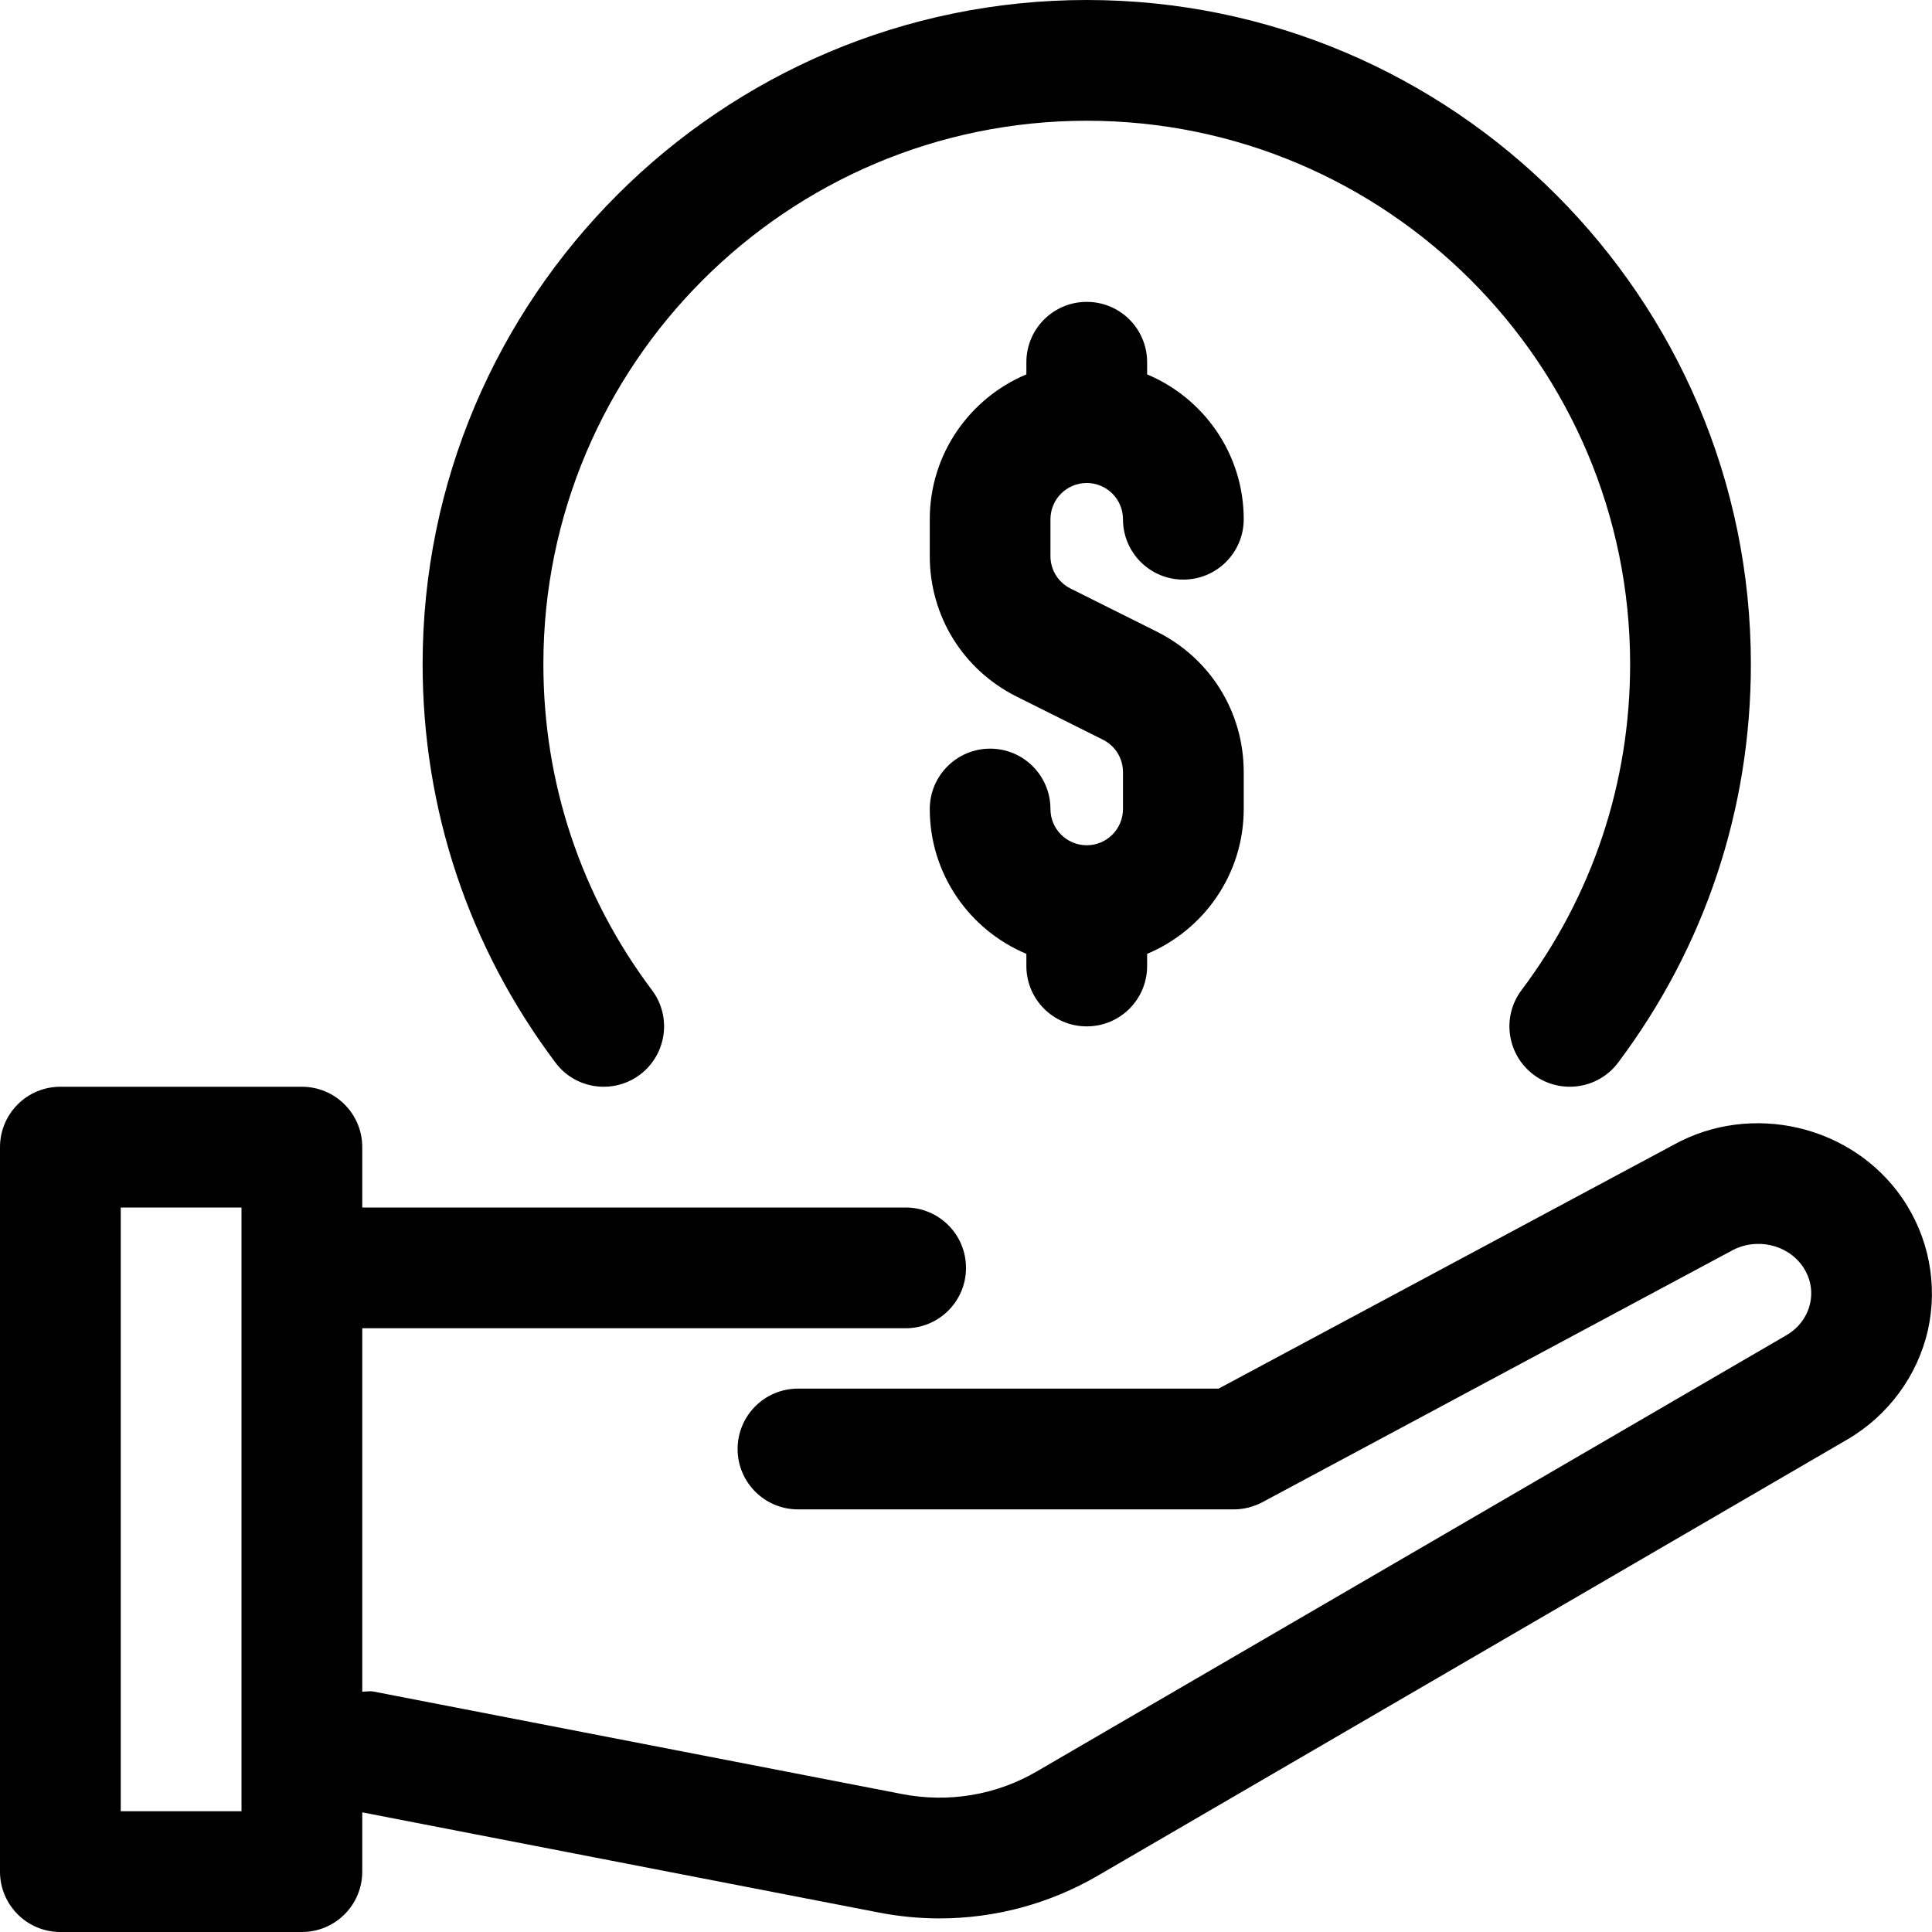
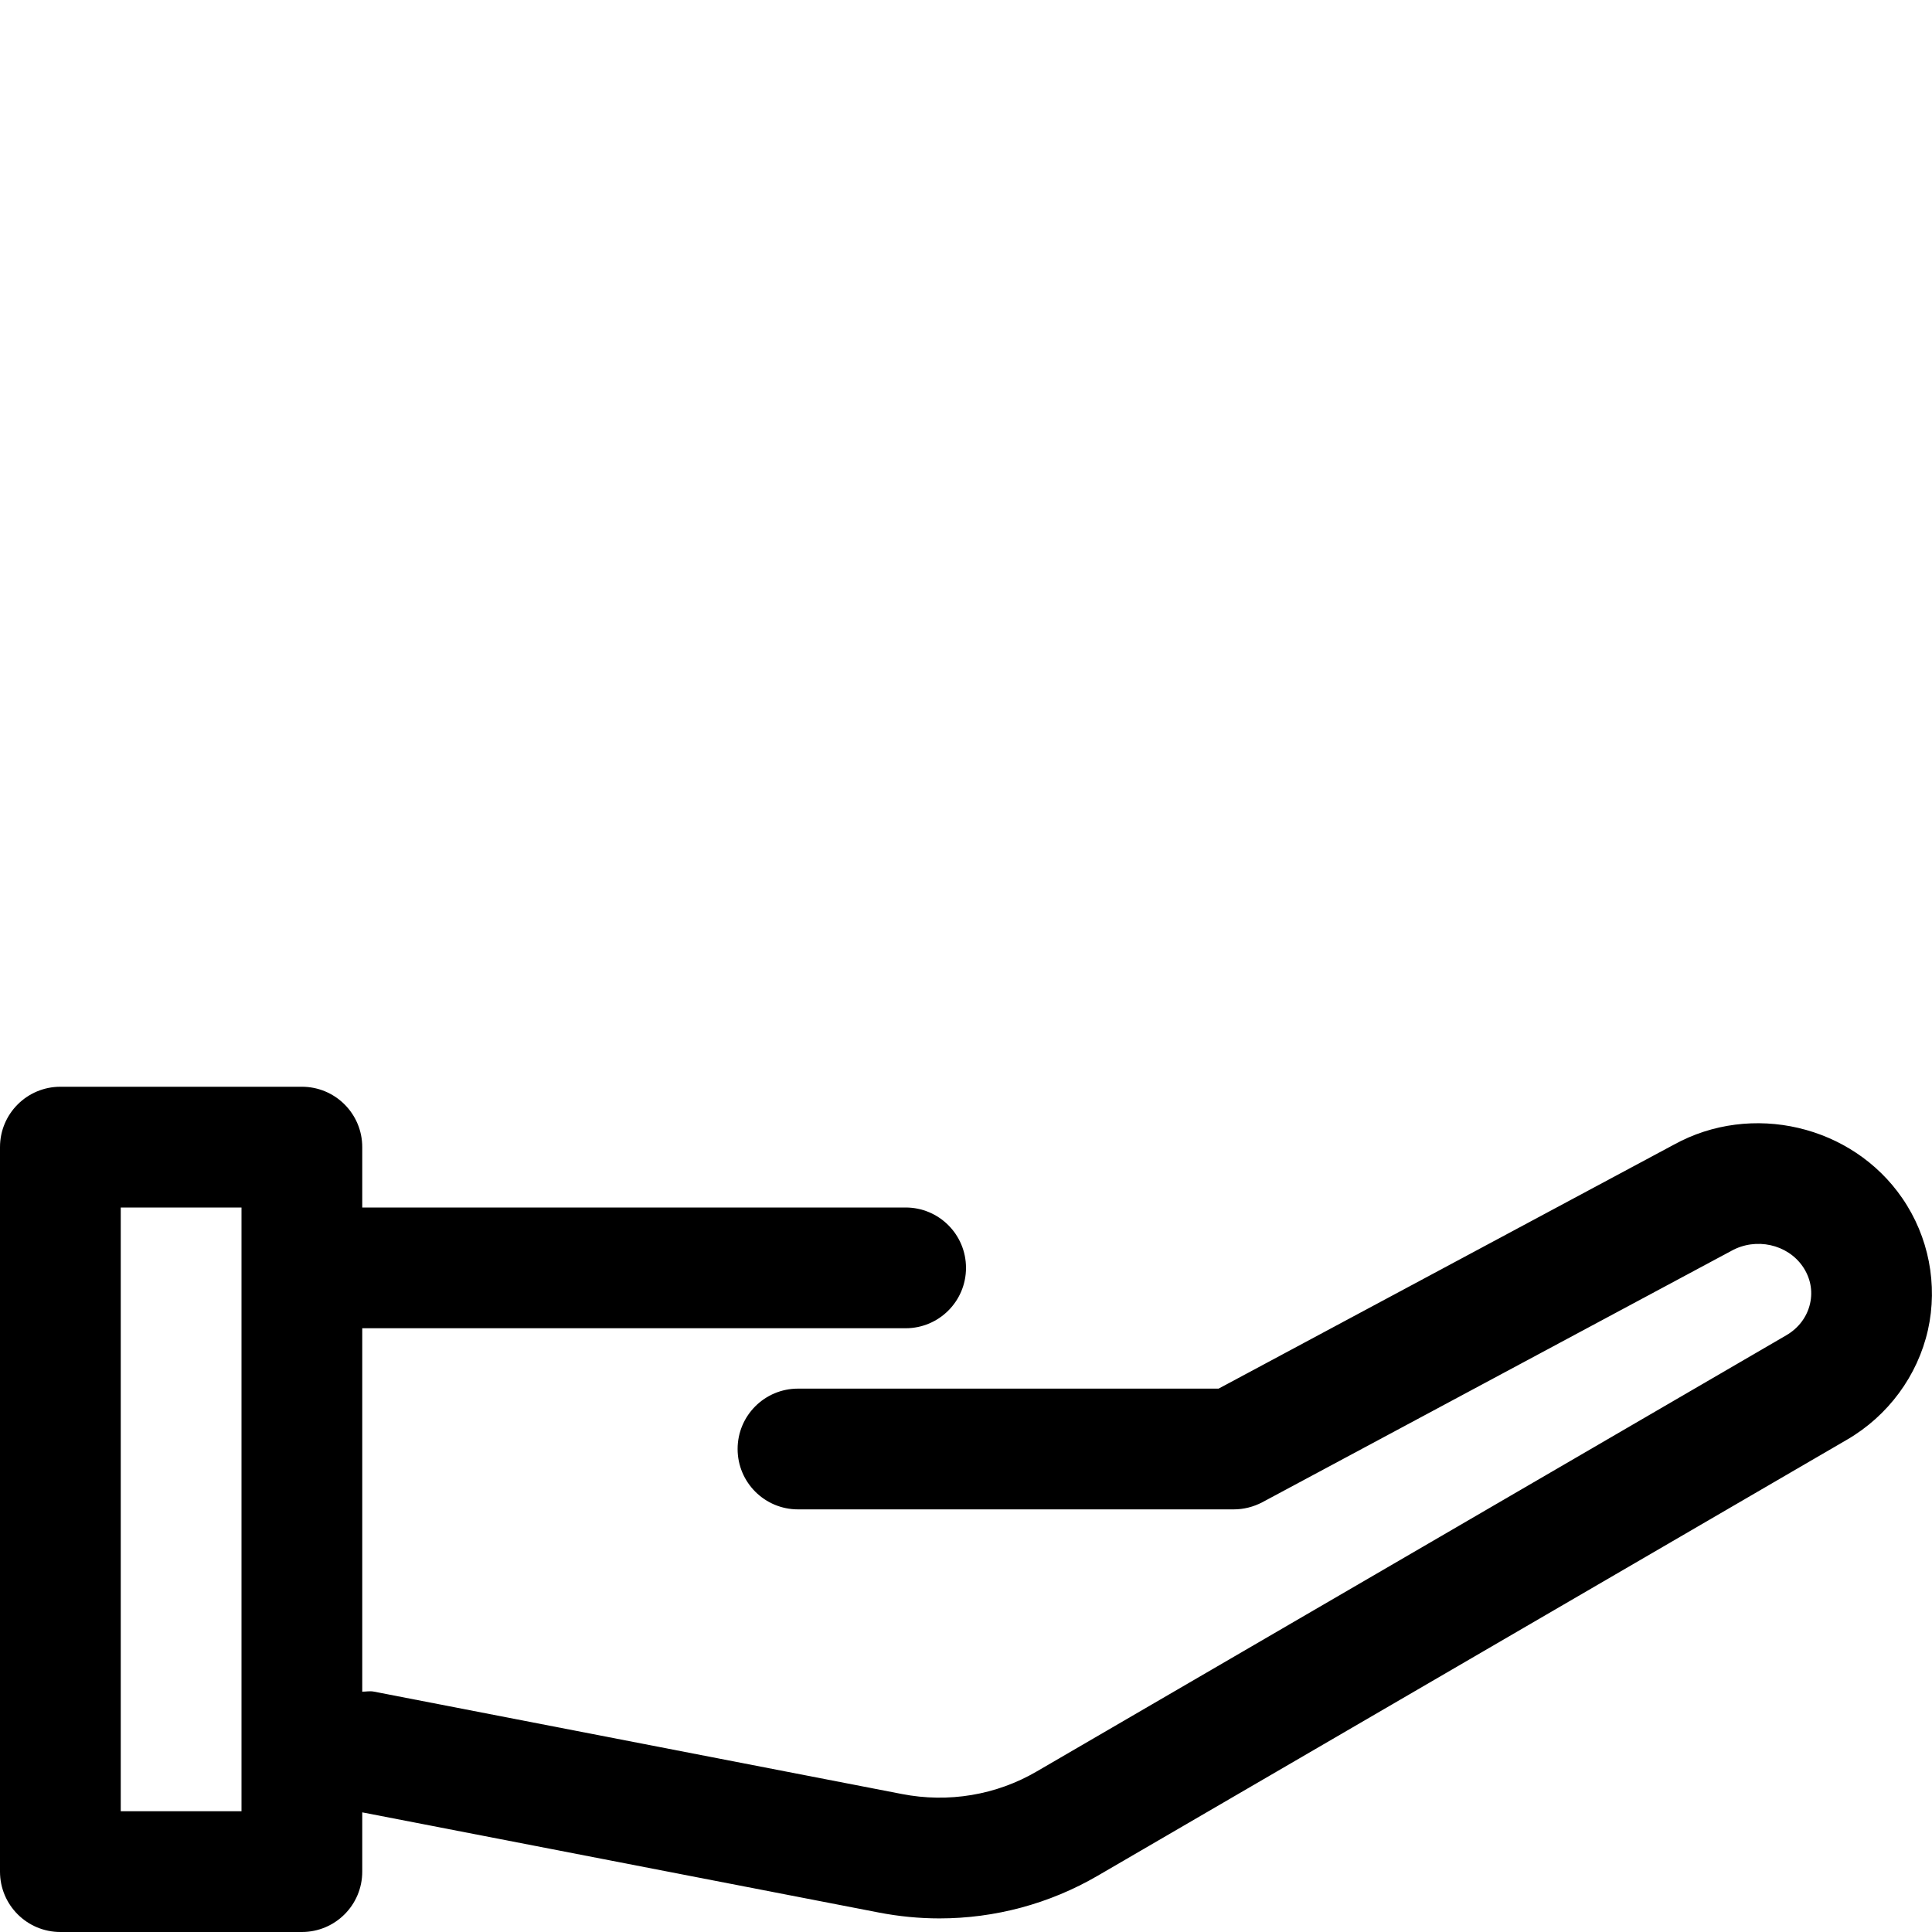
<svg xmlns="http://www.w3.org/2000/svg" width="28" height="28" viewBox="0 0 28 28" fill="none">
-   <path d="M8.75 15.75C8.933 15.75 9.118 15.693 9.275 15.575C9.661 15.284 9.739 14.736 9.449 14.35C8.419 12.979 7.875 11.345 7.875 9.625C7.875 5.282 11.408 1.75 15.75 1.75C20.093 1.75 23.625 5.282 23.625 9.625C23.625 11.345 23.081 12.979 22.051 14.35C21.761 14.736 21.839 15.284 22.225 15.575C22.612 15.864 23.161 15.787 23.451 15.4C24.709 13.724 25.375 11.727 25.375 9.625C25.375 4.318 21.057 0 15.75 0C10.443 0 6.125 4.318 6.125 9.625C6.125 11.727 6.791 13.724 8.05 15.4C8.222 15.63 8.484 15.75 8.75 15.75Z" fill="black" />
  <path d="M27.57 17.366C26.842 16.305 25.382 15.967 24.256 16.591L17.661 20.125H11.565C11.082 20.125 10.69 20.516 10.69 21C10.69 21.484 11.082 21.875 11.565 21.875H17.88C18.025 21.875 18.166 21.839 18.294 21.772L25.093 18.128C25.448 17.931 25.905 18.031 26.128 18.357C26.237 18.517 26.275 18.706 26.233 18.891C26.19 19.084 26.067 19.248 25.888 19.352L15.027 25.672C14.44 26.016 13.745 26.132 13.07 26L5.417 24.516C5.36 24.505 5.306 24.517 5.25 24.517V19.25H13.125C13.608 19.25 14 18.859 14 18.375C14 17.891 13.608 17.5 13.125 17.5H5.25V16.625C5.25 16.141 4.858 15.75 4.375 15.75H0.875C0.392 15.75 0 16.141 0 16.625V27.125C0 27.609 0.392 28 0.875 28H4.375C4.858 28 5.25 27.609 5.25 27.125V26.266L12.737 27.718C13.028 27.774 13.322 27.803 13.615 27.803C14.417 27.803 15.209 27.592 15.908 27.185L26.768 20.865C27.364 20.519 27.791 19.939 27.941 19.276C28.088 18.619 27.953 17.923 27.57 17.366ZM3.5 26.25H1.75V17.5H3.5V26.25Z" fill="black" />
-   <path d="M15.75 7C16.04 7 16.275 7.235 16.275 7.525C16.275 8.008 16.666 8.4 17.15 8.4C17.633 8.4 18.025 8.008 18.025 7.525C18.025 6.58 17.446 5.77 16.625 5.426V5.25C16.625 4.766 16.234 4.375 15.75 4.375C15.266 4.375 14.875 4.766 14.875 5.25V5.426C14.054 5.77 13.475 6.58 13.475 7.525V8.06C13.475 8.927 13.956 9.706 14.733 10.095L15.984 10.72C16.163 10.809 16.275 10.99 16.275 11.19V11.725C16.275 12.015 16.04 12.25 15.75 12.25C15.46 12.25 15.224 12.015 15.224 11.725C15.224 11.242 14.833 10.85 14.35 10.85C13.867 10.85 13.475 11.242 13.475 11.725C13.475 12.67 14.054 13.48 14.875 13.824V14C14.875 14.484 15.266 14.875 15.75 14.875C16.234 14.875 16.625 14.484 16.625 14V13.824C17.446 13.48 18.025 12.67 18.025 11.725V11.19C18.025 10.323 17.544 9.544 16.767 9.155L15.516 8.53C15.336 8.44 15.224 8.26 15.224 8.06V7.525C15.224 7.235 15.46 7 15.75 7Z" fill="black" />
</svg>